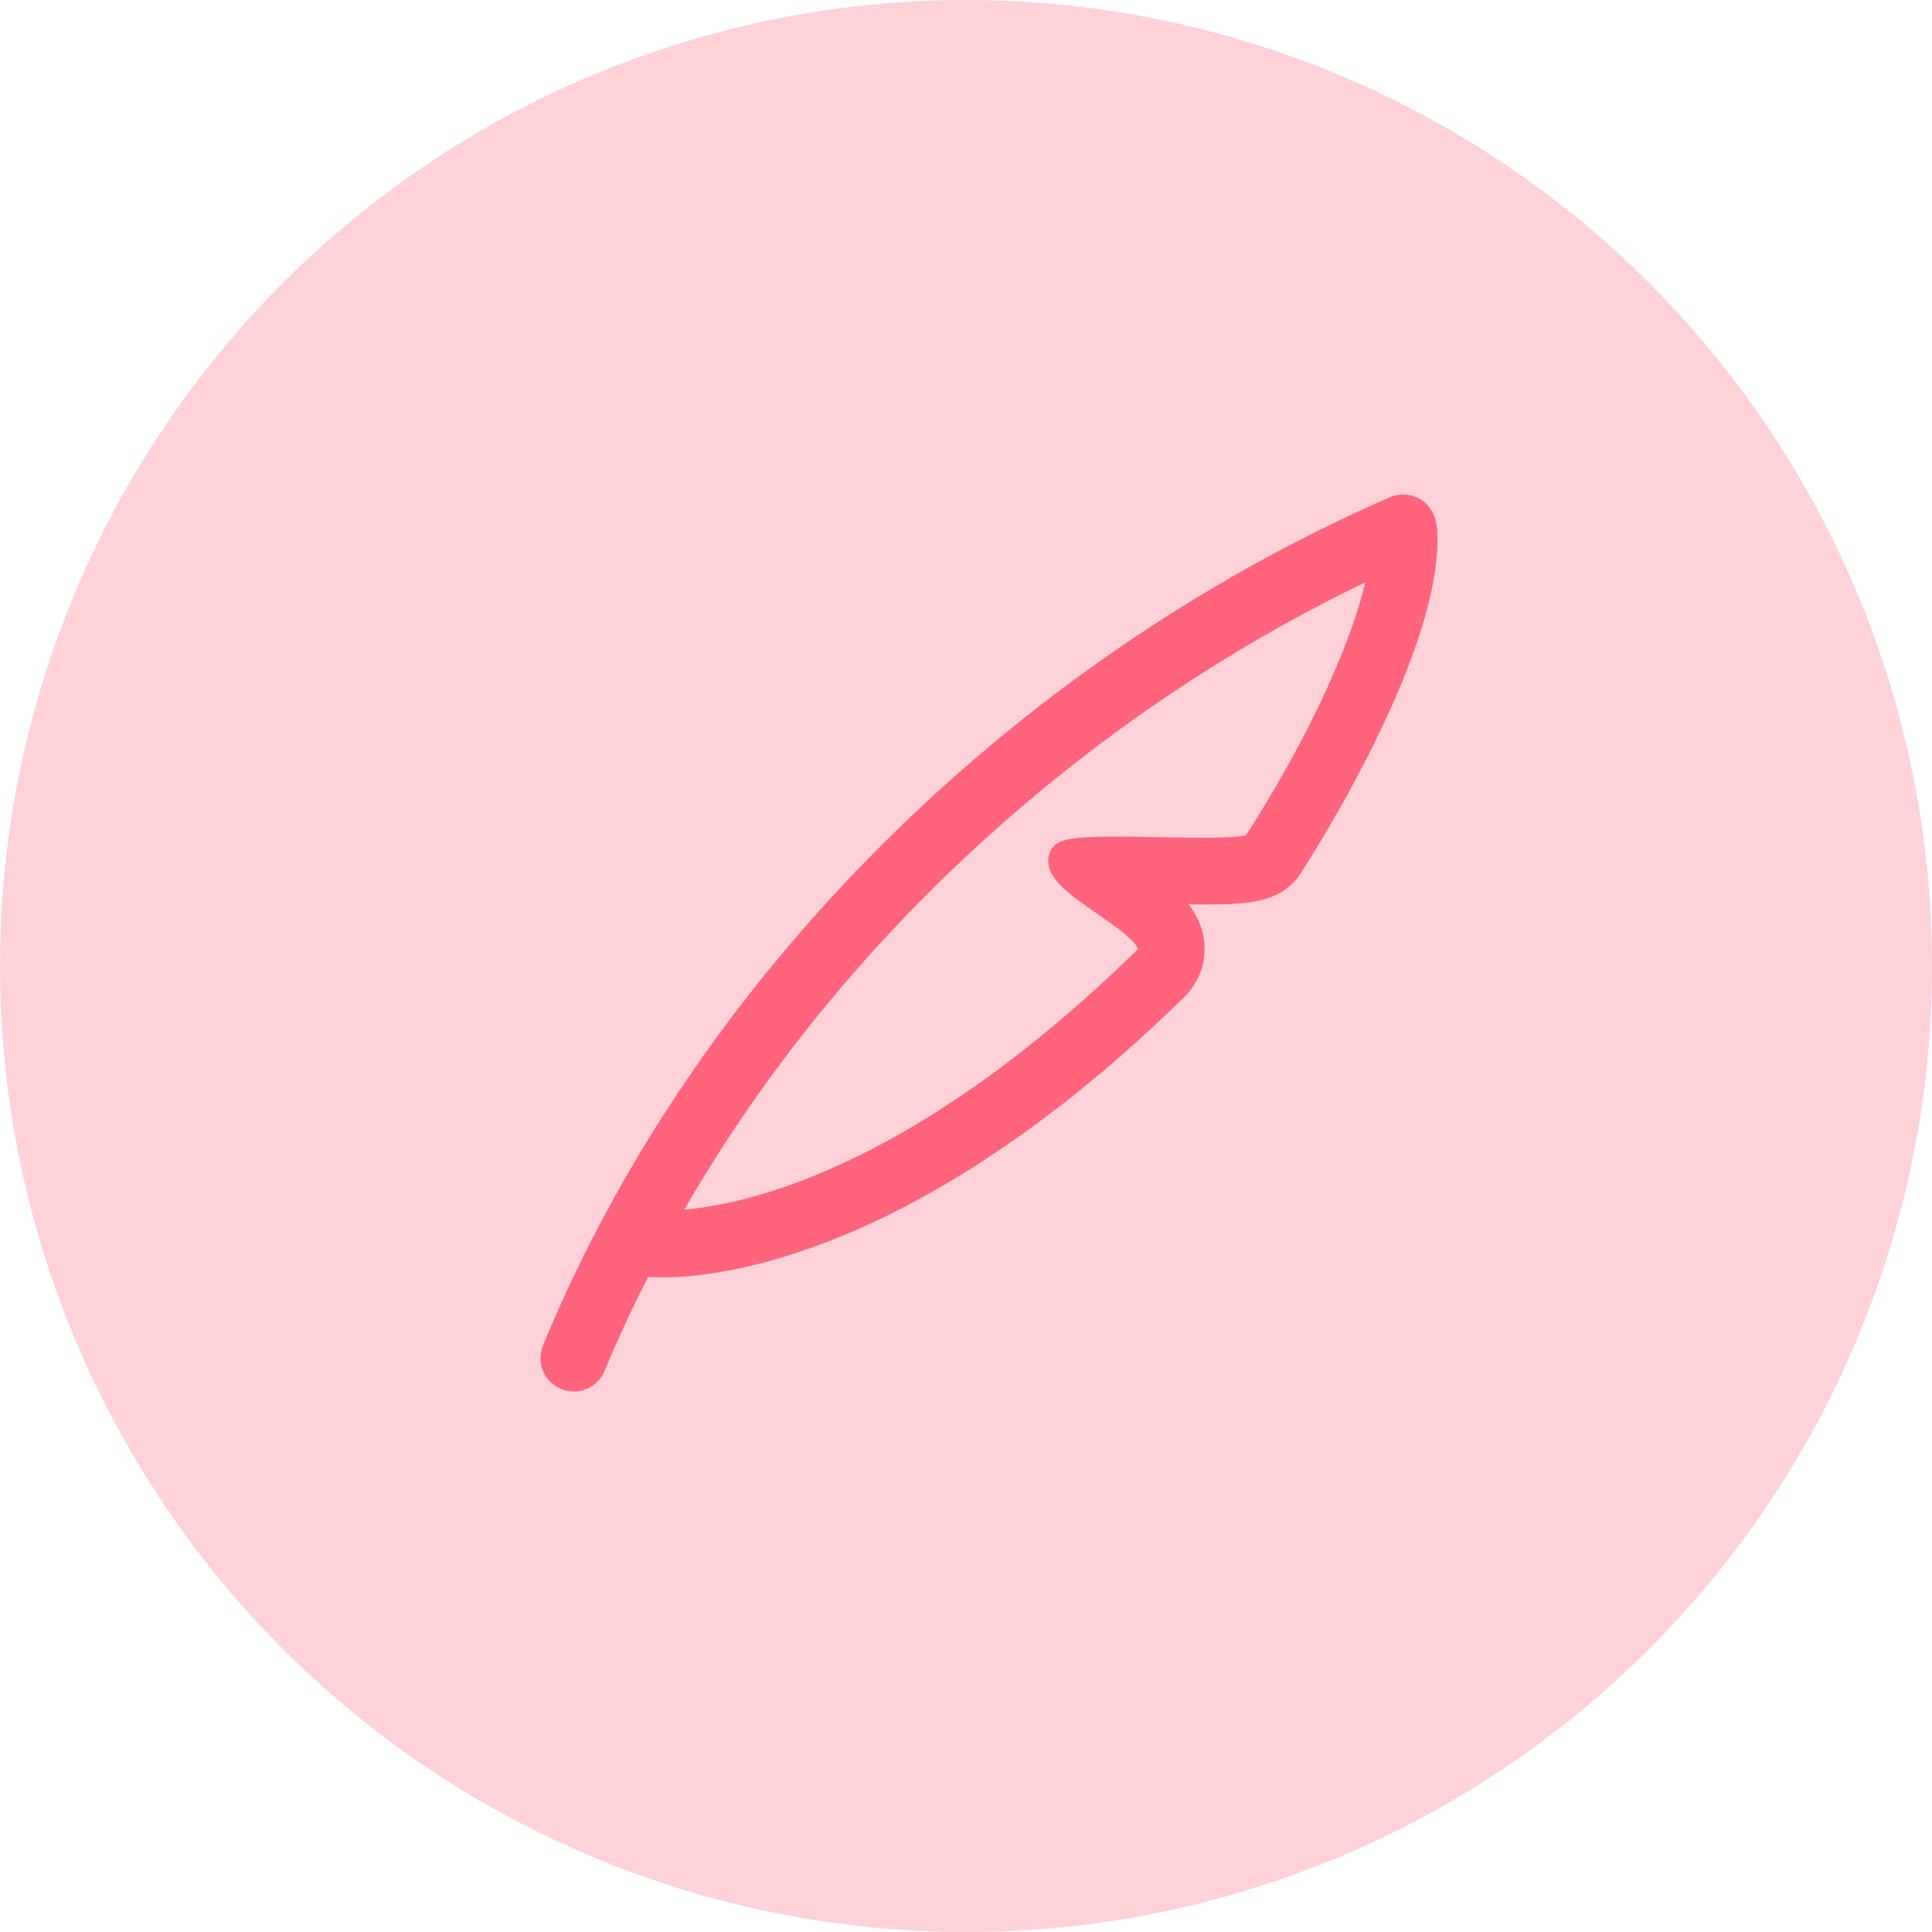
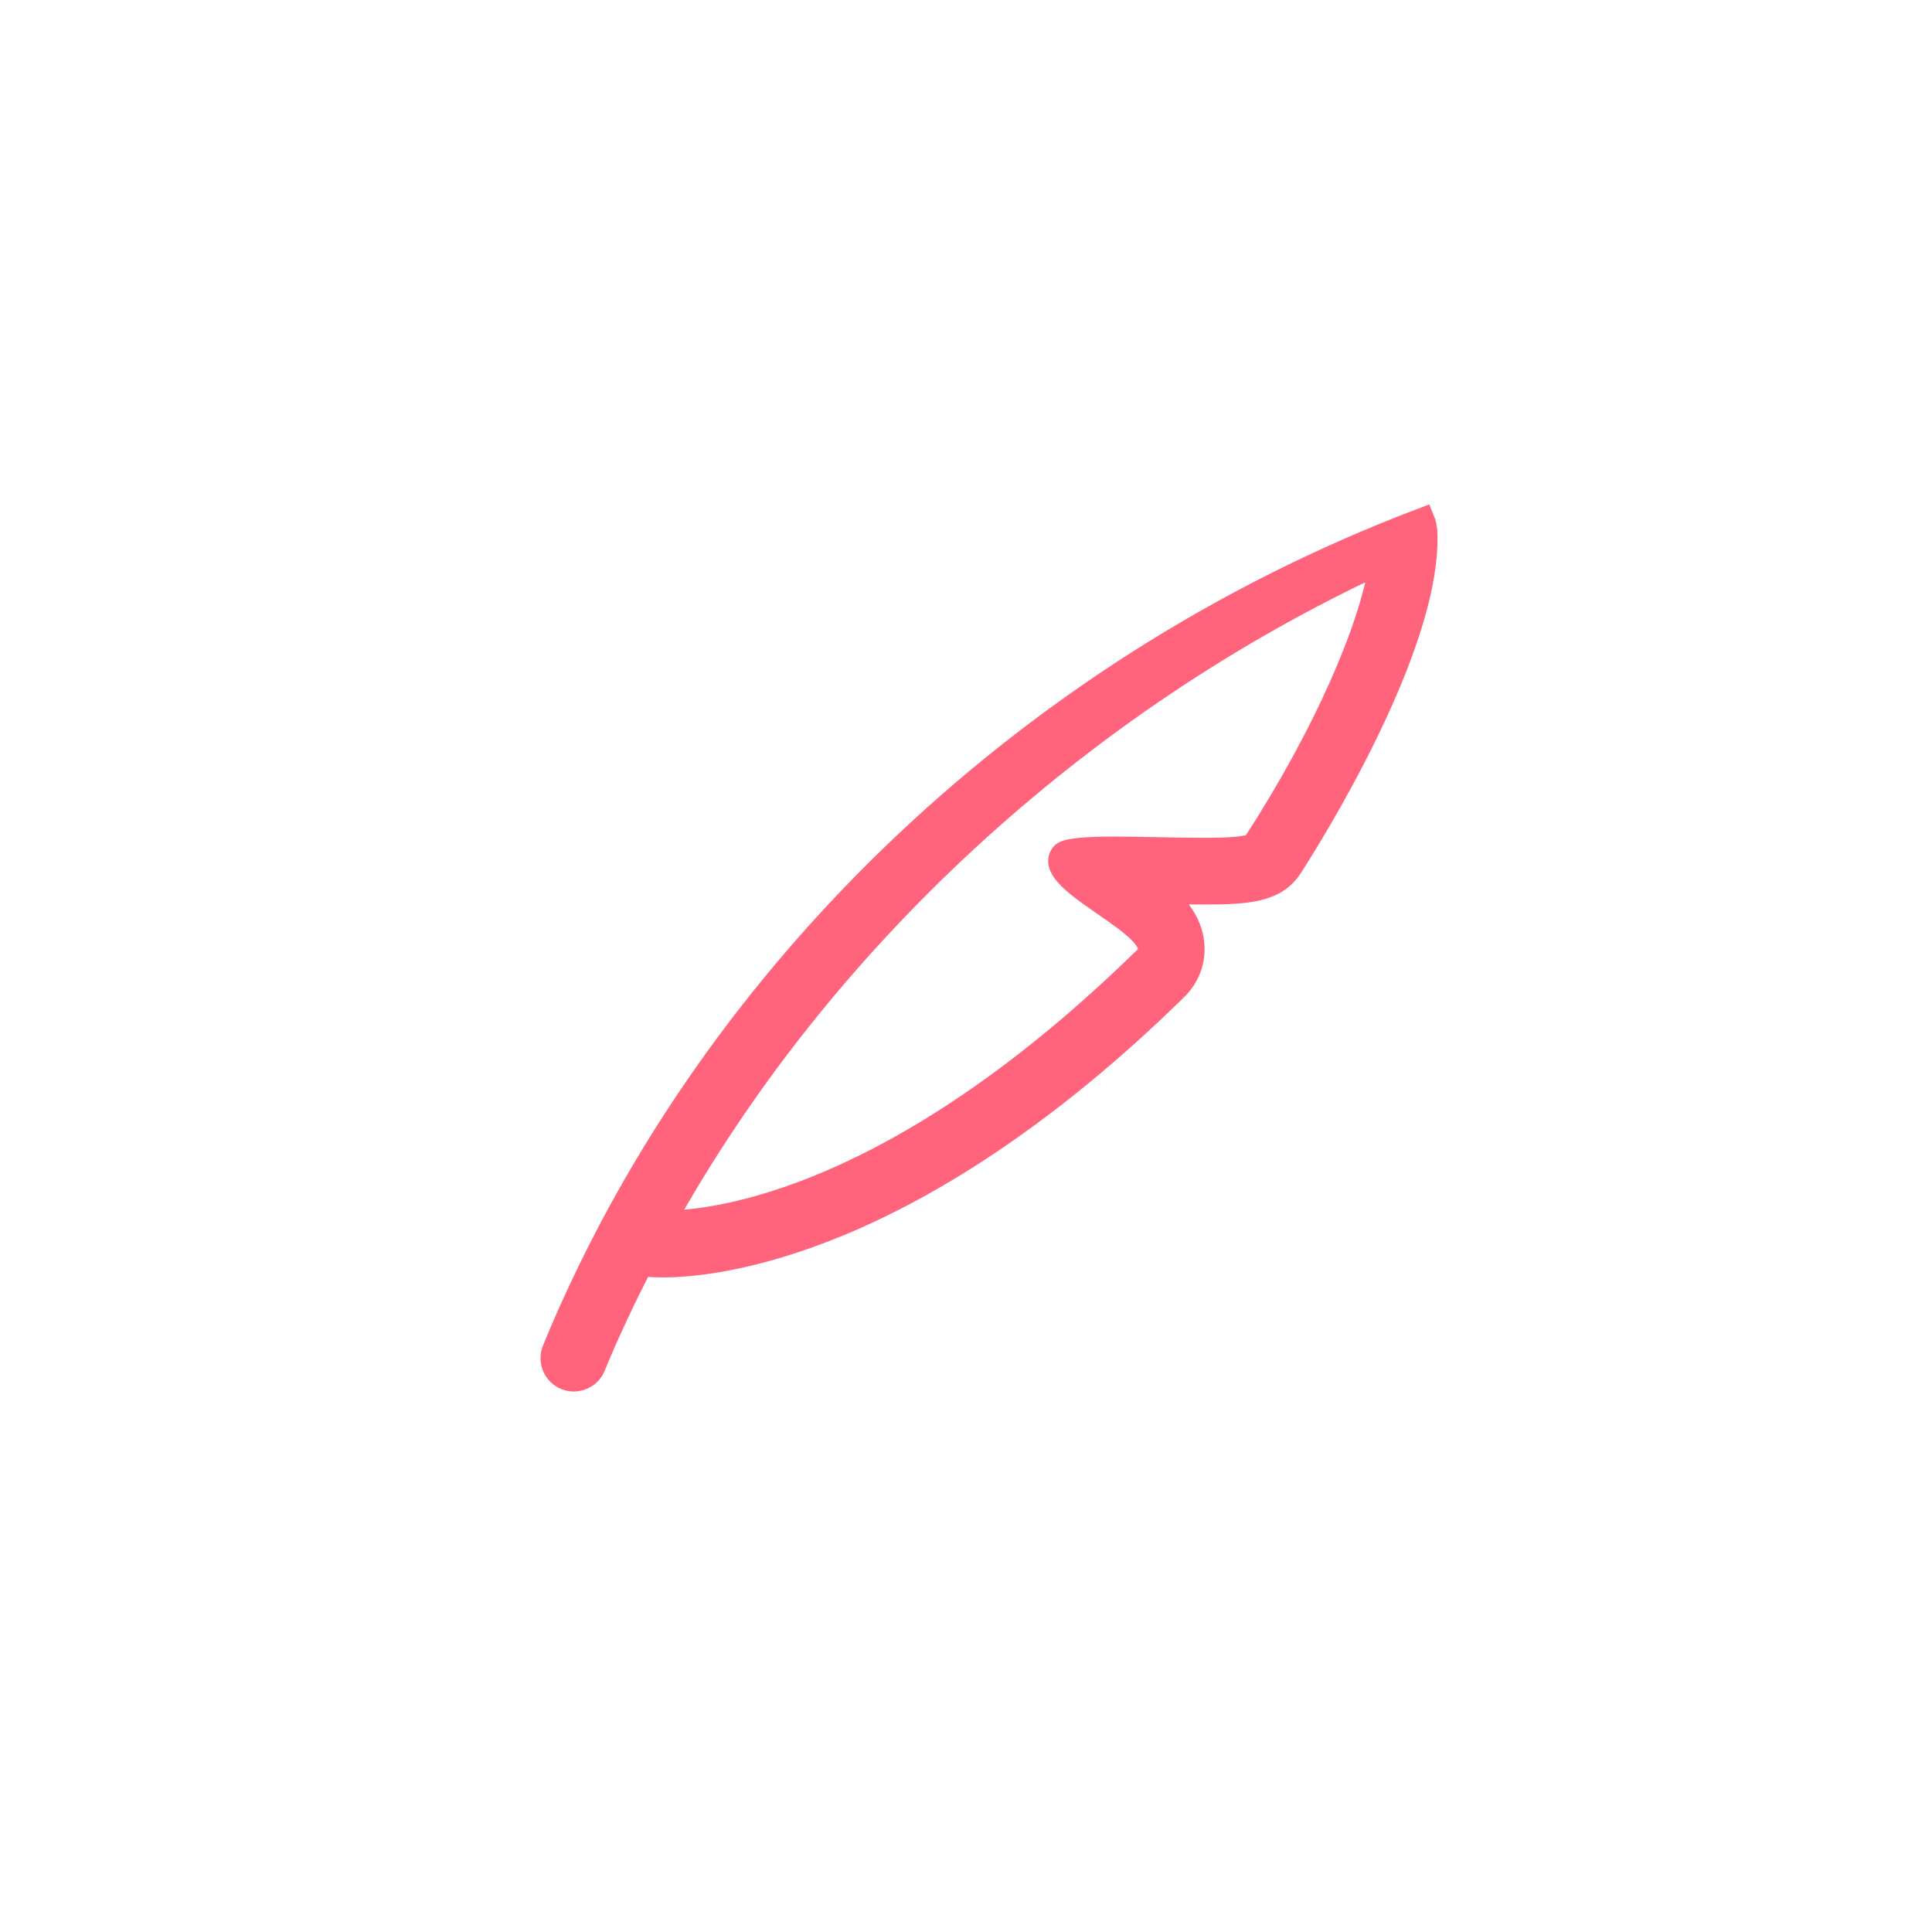
<svg xmlns="http://www.w3.org/2000/svg" width="42px" height="42px" viewBox="0 0 42 42" version="1.1">
  <title>Group 6</title>
  <desc>Created with Sketch.</desc>
  <g id="Landing-page" stroke="none" stroke-width="1" fill="none" fill-rule="evenodd">
    <g id="1.3--Features" transform="translate(-245, -1423)" fill="#FF647C">
      <g id="solutions" transform="translate(0, 468)">
        <g id="Group-10" transform="translate(245, 955)">
          <g id="Group-6">
-             <circle id="Oval" fill-opacity="0.3" cx="21" cy="21" r="21" />
            <g id="quill" transform="translate(12, 11)" fill-rule="nonzero" stroke="#FF647C" stroke-width="0.5">
-               <path d="M18.994,0.511 C18.994,0.51 18.97,0.363 18.936,0.284 C18.832,0.045 18.554,-0.065 18.312,0.04 C10.101,3.625 3.269,10.468 0.036,18.344 C-0.064,18.587 0.052,18.864 0.294,18.965 C0.353,18.989 0.414,19 0.474,19 C0.661,19 0.838,18.889 0.913,18.706 C1.221,17.954 1.573,17.216 1.947,16.486 C1.959,16.488 1.969,16.496 1.98,16.498 C1.98,16.498 2.127,16.52 2.409,16.52 C3.583,16.52 7.859,16.086 13.56,10.506 C13.831,10.242 13.963,9.895 13.932,9.531 C13.893,9.066 13.616,8.716 13.243,8.401 C13.555,8.407 13.865,8.413 14.147,8.413 C15.113,8.413 15.725,8.375 16.065,7.85 C16.435,7.279 19.145,2.992 18.994,0.511 Z M15.27,7.333 C15.202,7.437 14.741,7.463 14.147,7.463 C13.56,7.463 12.844,7.437 12.251,7.437 C11.647,7.437 11.17,7.464 11.089,7.57 C10.616,8.192 13.529,9.208 12.898,9.826 C7.486,15.123 3.555,15.564 2.434,15.569 C5.827,9.467 11.436,4.274 18.02,1.222 C17.807,2.657 16.794,4.978 15.27,7.333 Z" id="Shape" />
+               <path d="M18.994,0.511 C18.994,0.51 18.97,0.363 18.936,0.284 C10.101,3.625 3.269,10.468 0.036,18.344 C-0.064,18.587 0.052,18.864 0.294,18.965 C0.353,18.989 0.414,19 0.474,19 C0.661,19 0.838,18.889 0.913,18.706 C1.221,17.954 1.573,17.216 1.947,16.486 C1.959,16.488 1.969,16.496 1.98,16.498 C1.98,16.498 2.127,16.52 2.409,16.52 C3.583,16.52 7.859,16.086 13.56,10.506 C13.831,10.242 13.963,9.895 13.932,9.531 C13.893,9.066 13.616,8.716 13.243,8.401 C13.555,8.407 13.865,8.413 14.147,8.413 C15.113,8.413 15.725,8.375 16.065,7.85 C16.435,7.279 19.145,2.992 18.994,0.511 Z M15.27,7.333 C15.202,7.437 14.741,7.463 14.147,7.463 C13.56,7.463 12.844,7.437 12.251,7.437 C11.647,7.437 11.17,7.464 11.089,7.57 C10.616,8.192 13.529,9.208 12.898,9.826 C7.486,15.123 3.555,15.564 2.434,15.569 C5.827,9.467 11.436,4.274 18.02,1.222 C17.807,2.657 16.794,4.978 15.27,7.333 Z" id="Shape" />
            </g>
          </g>
        </g>
      </g>
    </g>
  </g>
</svg>